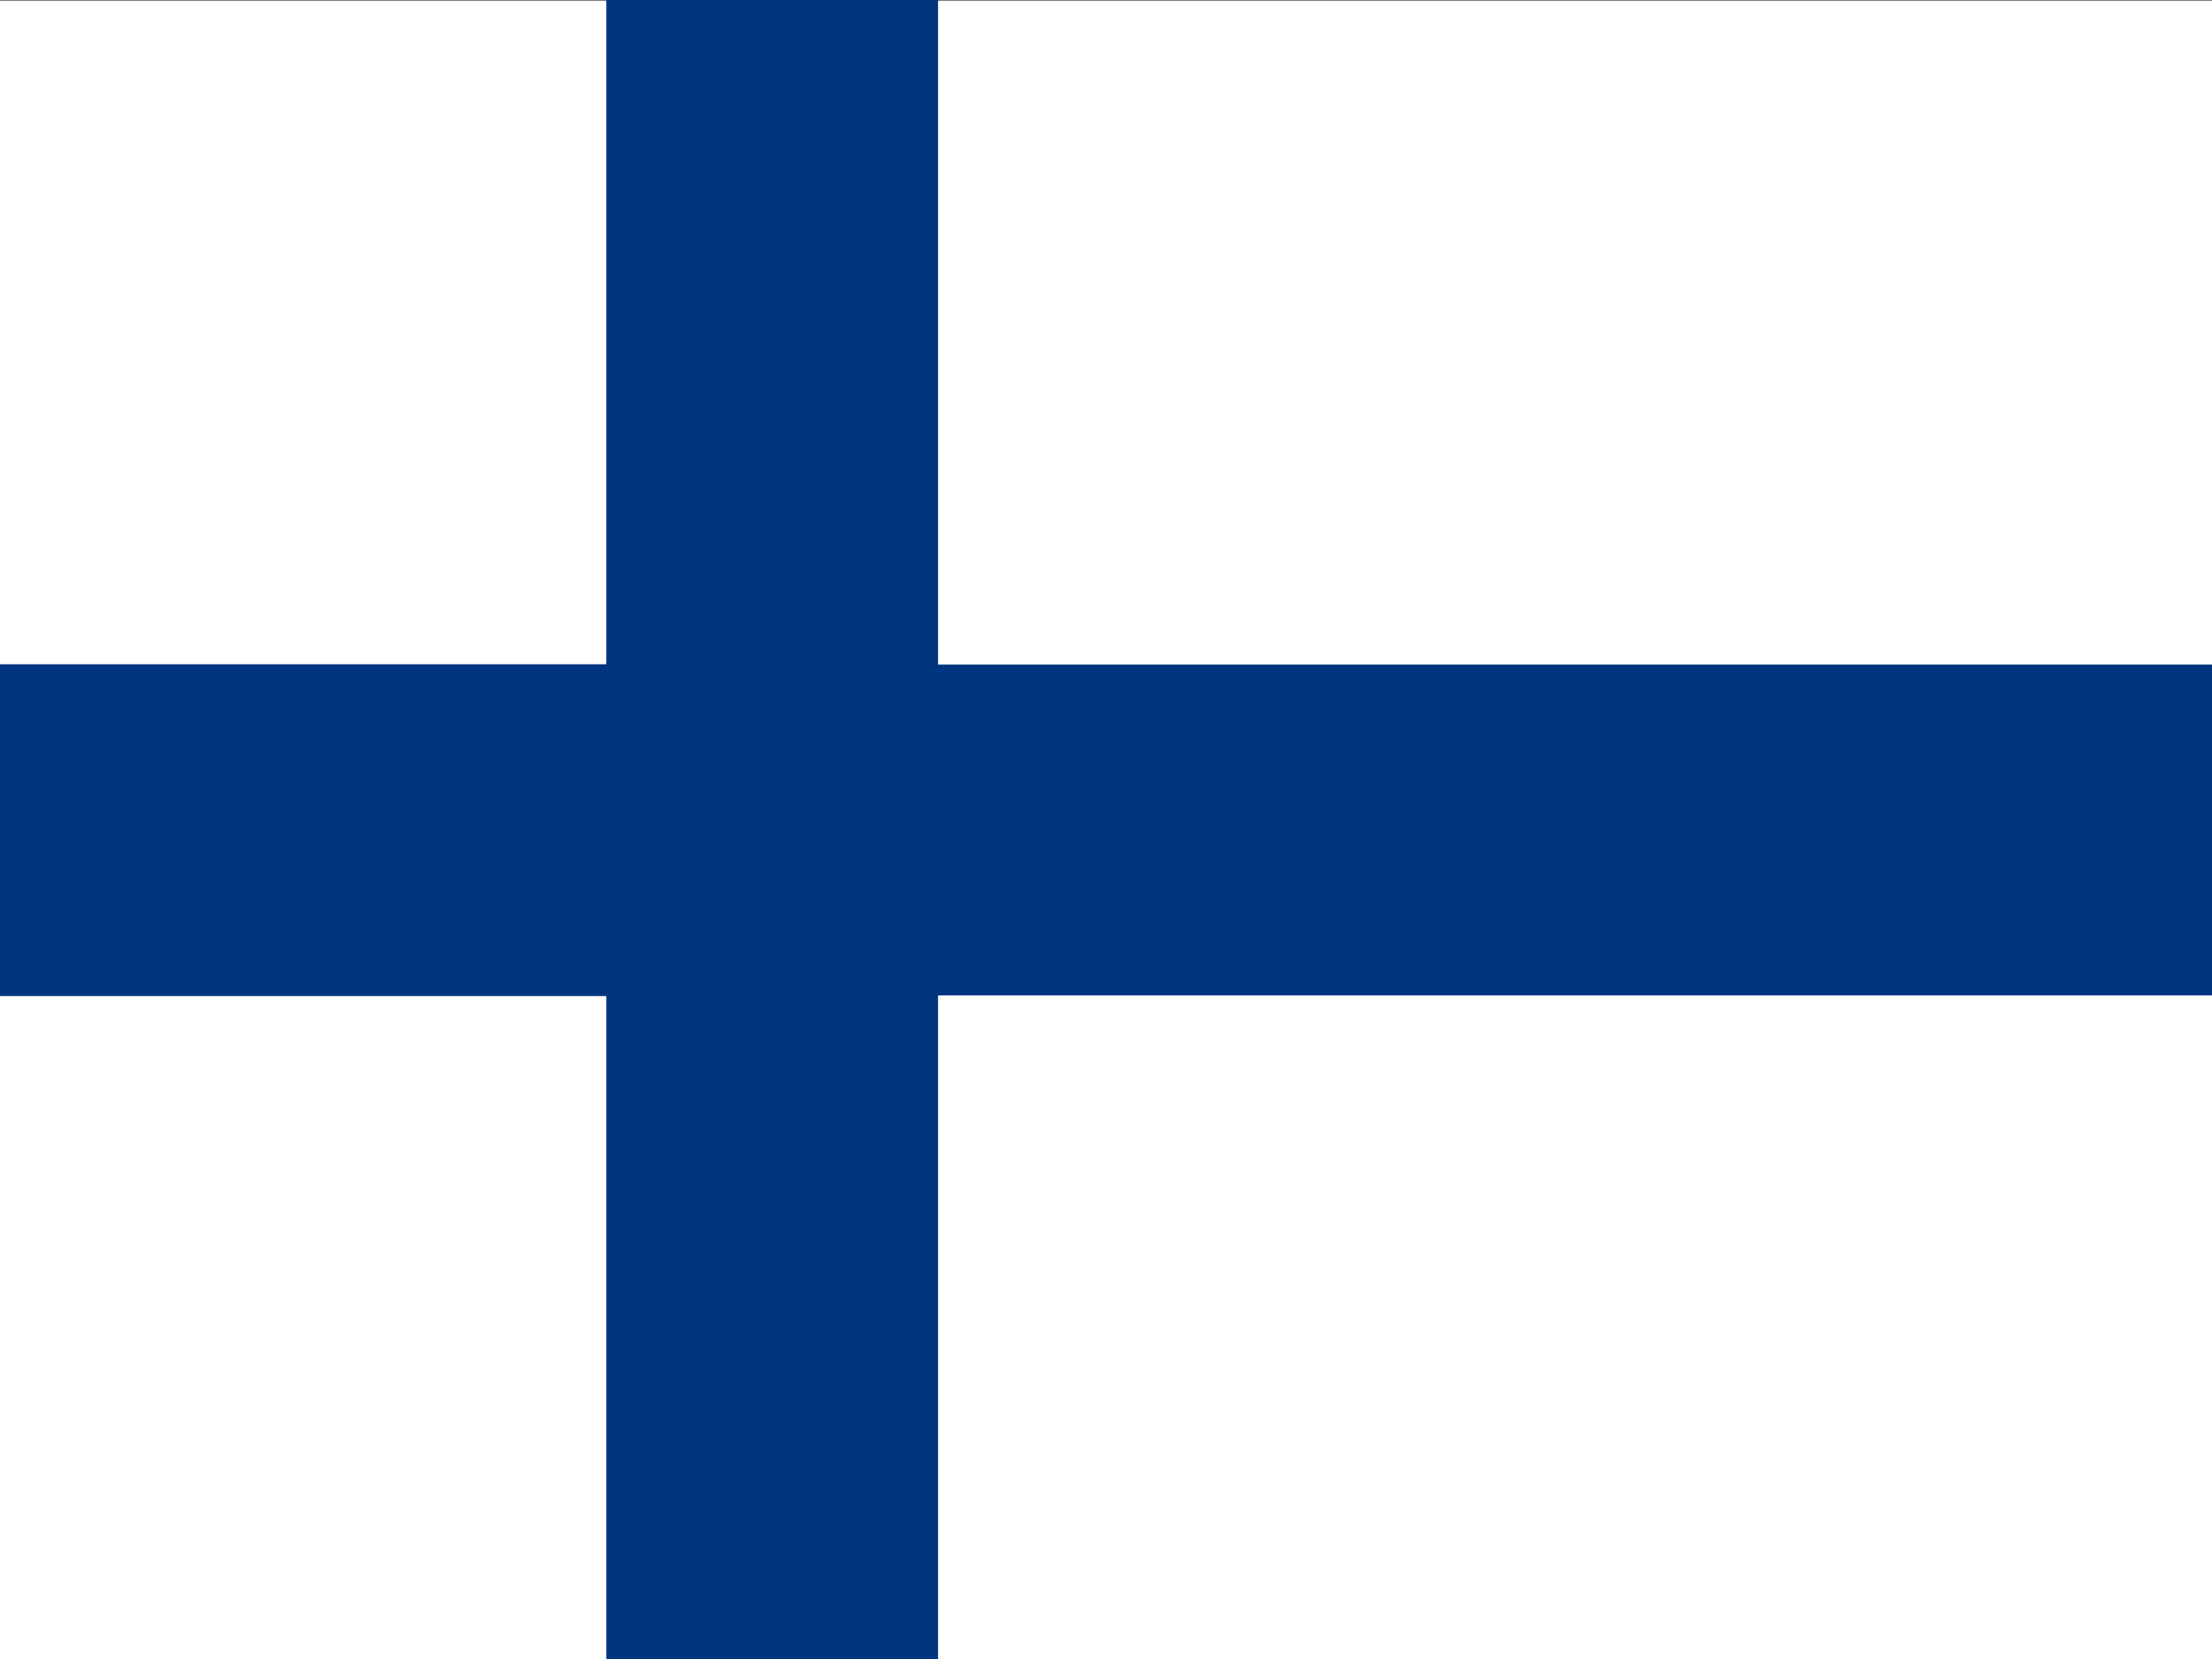
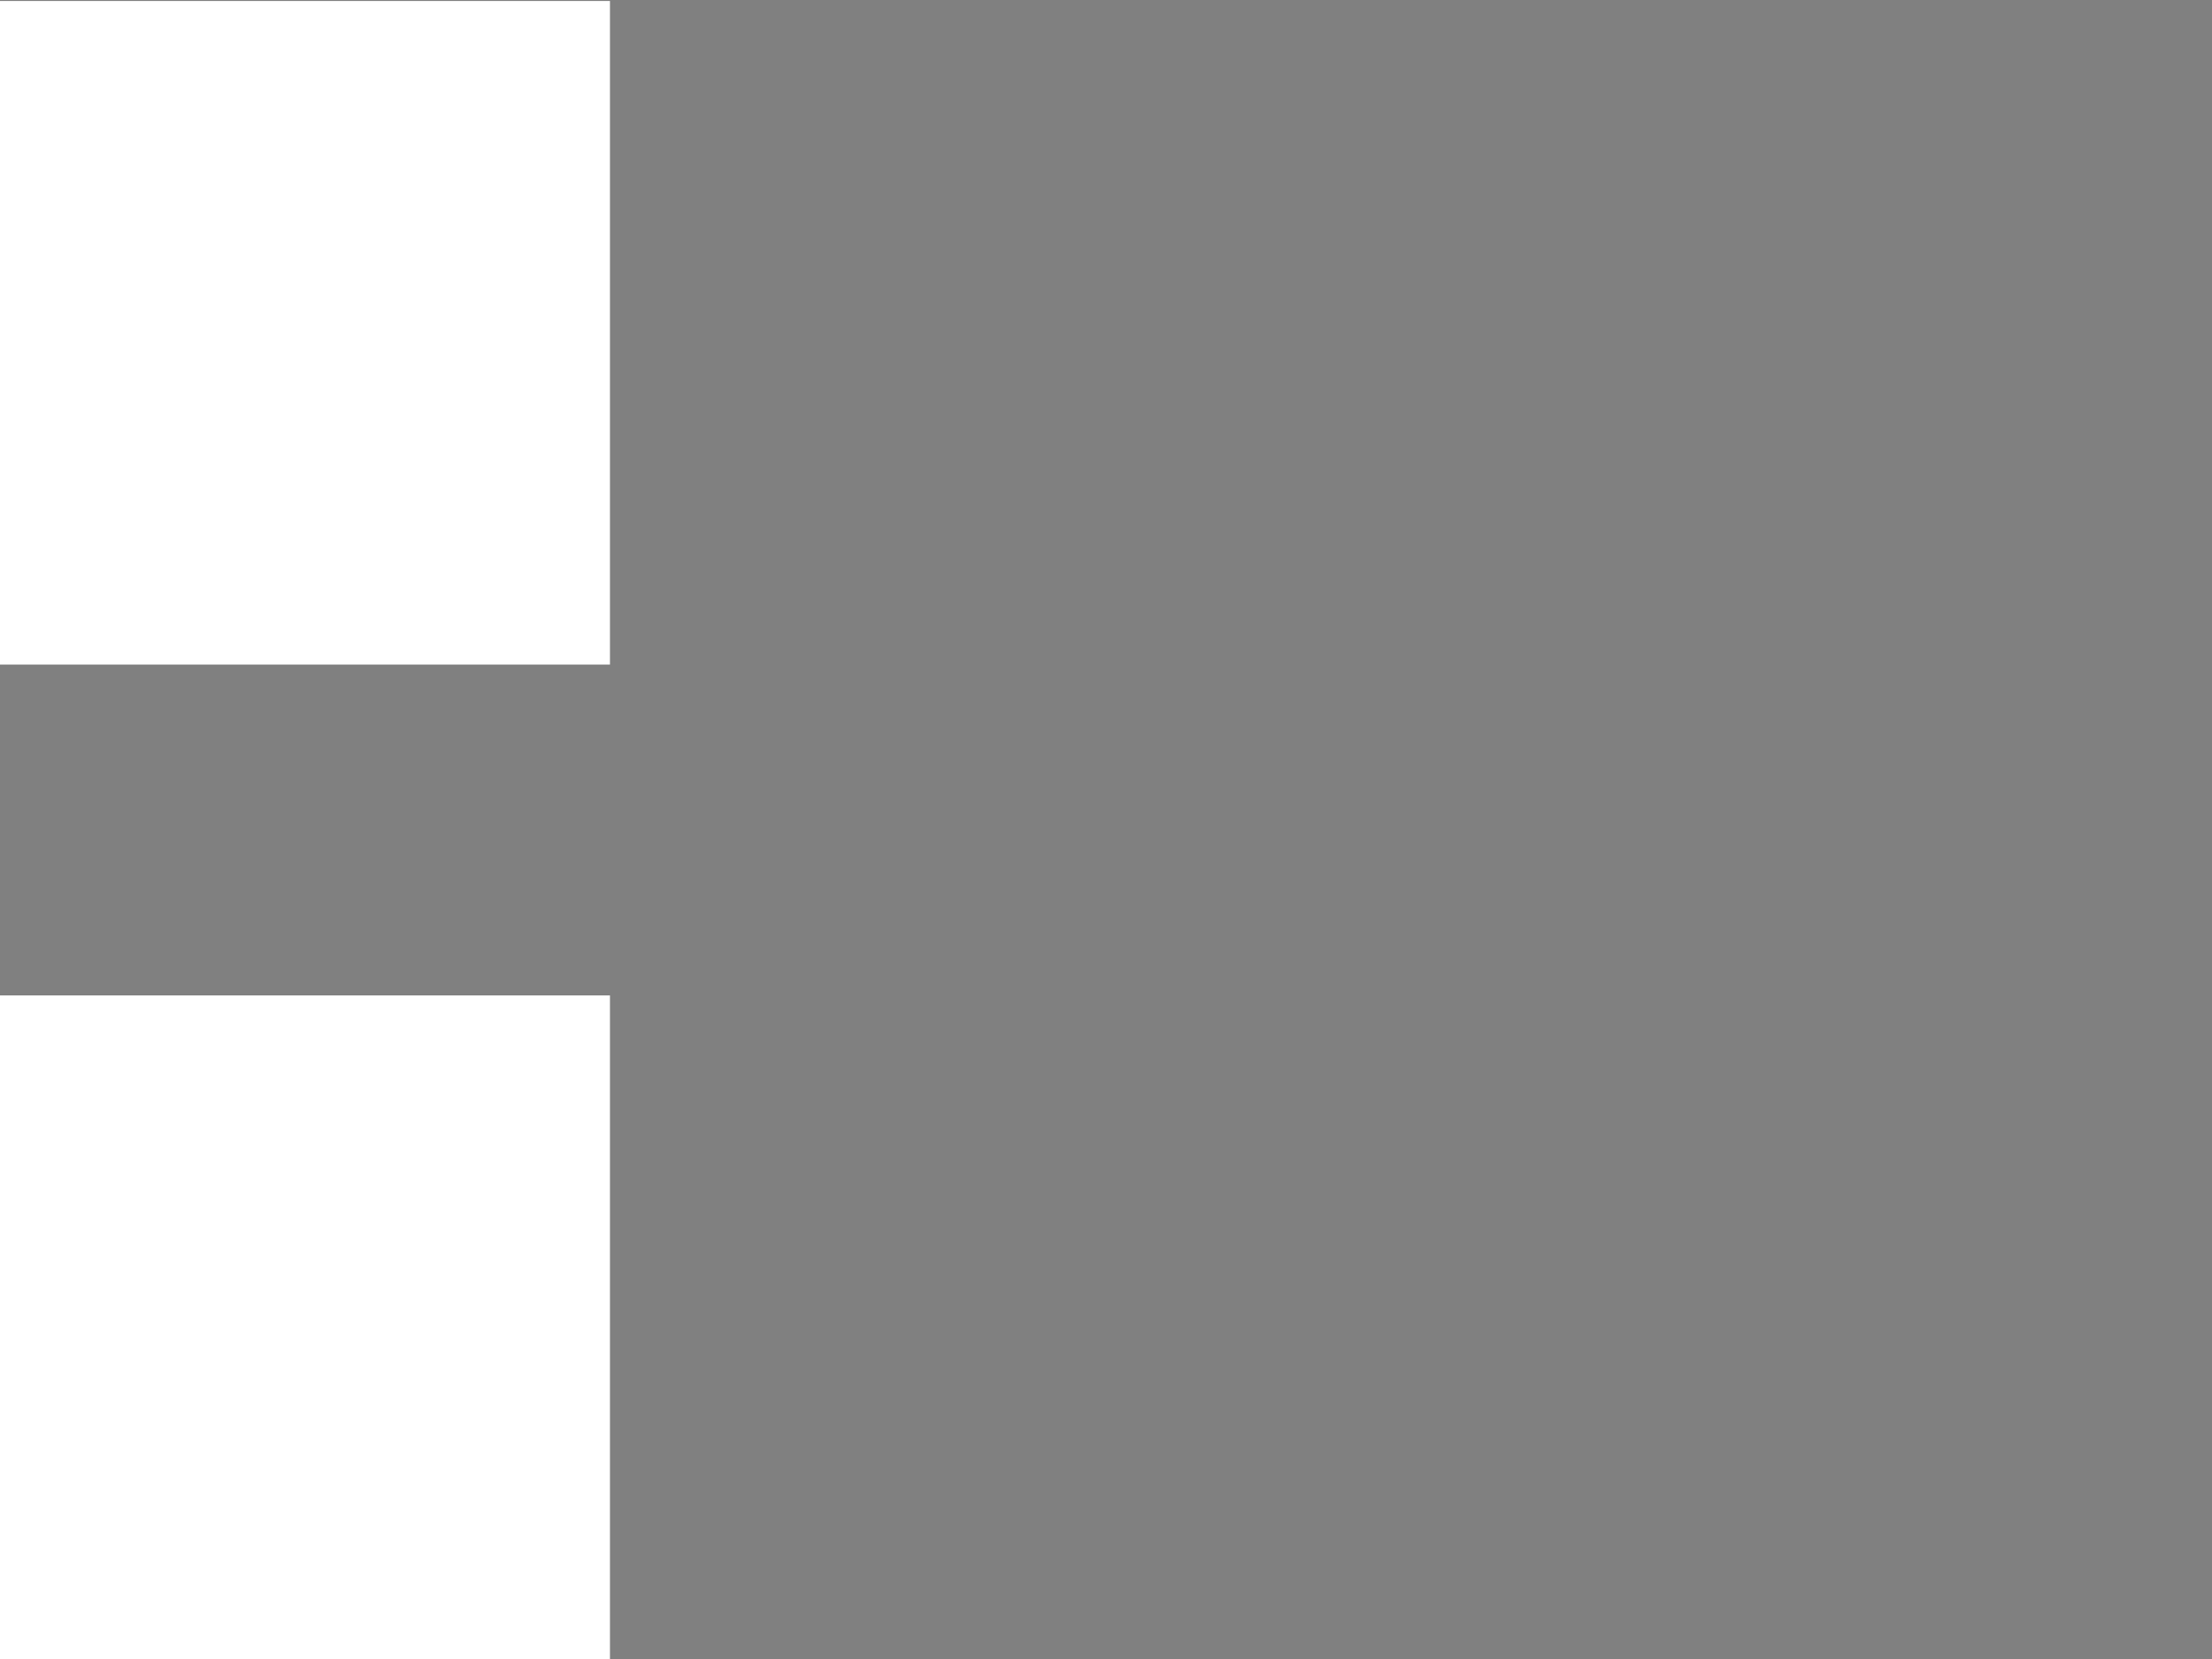
<svg xmlns="http://www.w3.org/2000/svg" width="20" height="15" viewBox="0 0 20 15" fill="none">
  <rect x="0" y="0" width="20" height="15" fill="#808080" stroke="none" />
  <g clip-path="url(#clip0_5309:185335)">
    <path fill-rule="evenodd" clip-rule="evenodd" d="M-1.985 0.009H5.515V6.009H-1.985V0.009ZM-1.985 9H5.515V15H-1.985V9Z" fill="#FFFFFF" />
-     <path fill-rule="evenodd" clip-rule="evenodd" d="M-1.985 6.006H5.515V9.006H-1.985V6.006Z" fill="#003580" />
-     <path fill-rule="evenodd" clip-rule="evenodd" d="M5.482 0H8.482V15H5.482V0Z" fill="#003580" />
-     <path fill-rule="evenodd" clip-rule="evenodd" d="M8.389 6.006H21.889V9.006H8.389V6.006Z" fill="#003580" />
-     <path fill-rule="evenodd" clip-rule="evenodd" d="M8.482 9H21.982V15H8.482V9ZM8.482 0.009H21.982V6.009H8.482V0.009Z" fill="#FFFFFF" />
  </g>
  <defs>
    <clipPath id="clip0_5309:185335">
      <rect width="20" height="15" fill="white" />
    </clipPath>
  </defs>
</svg>